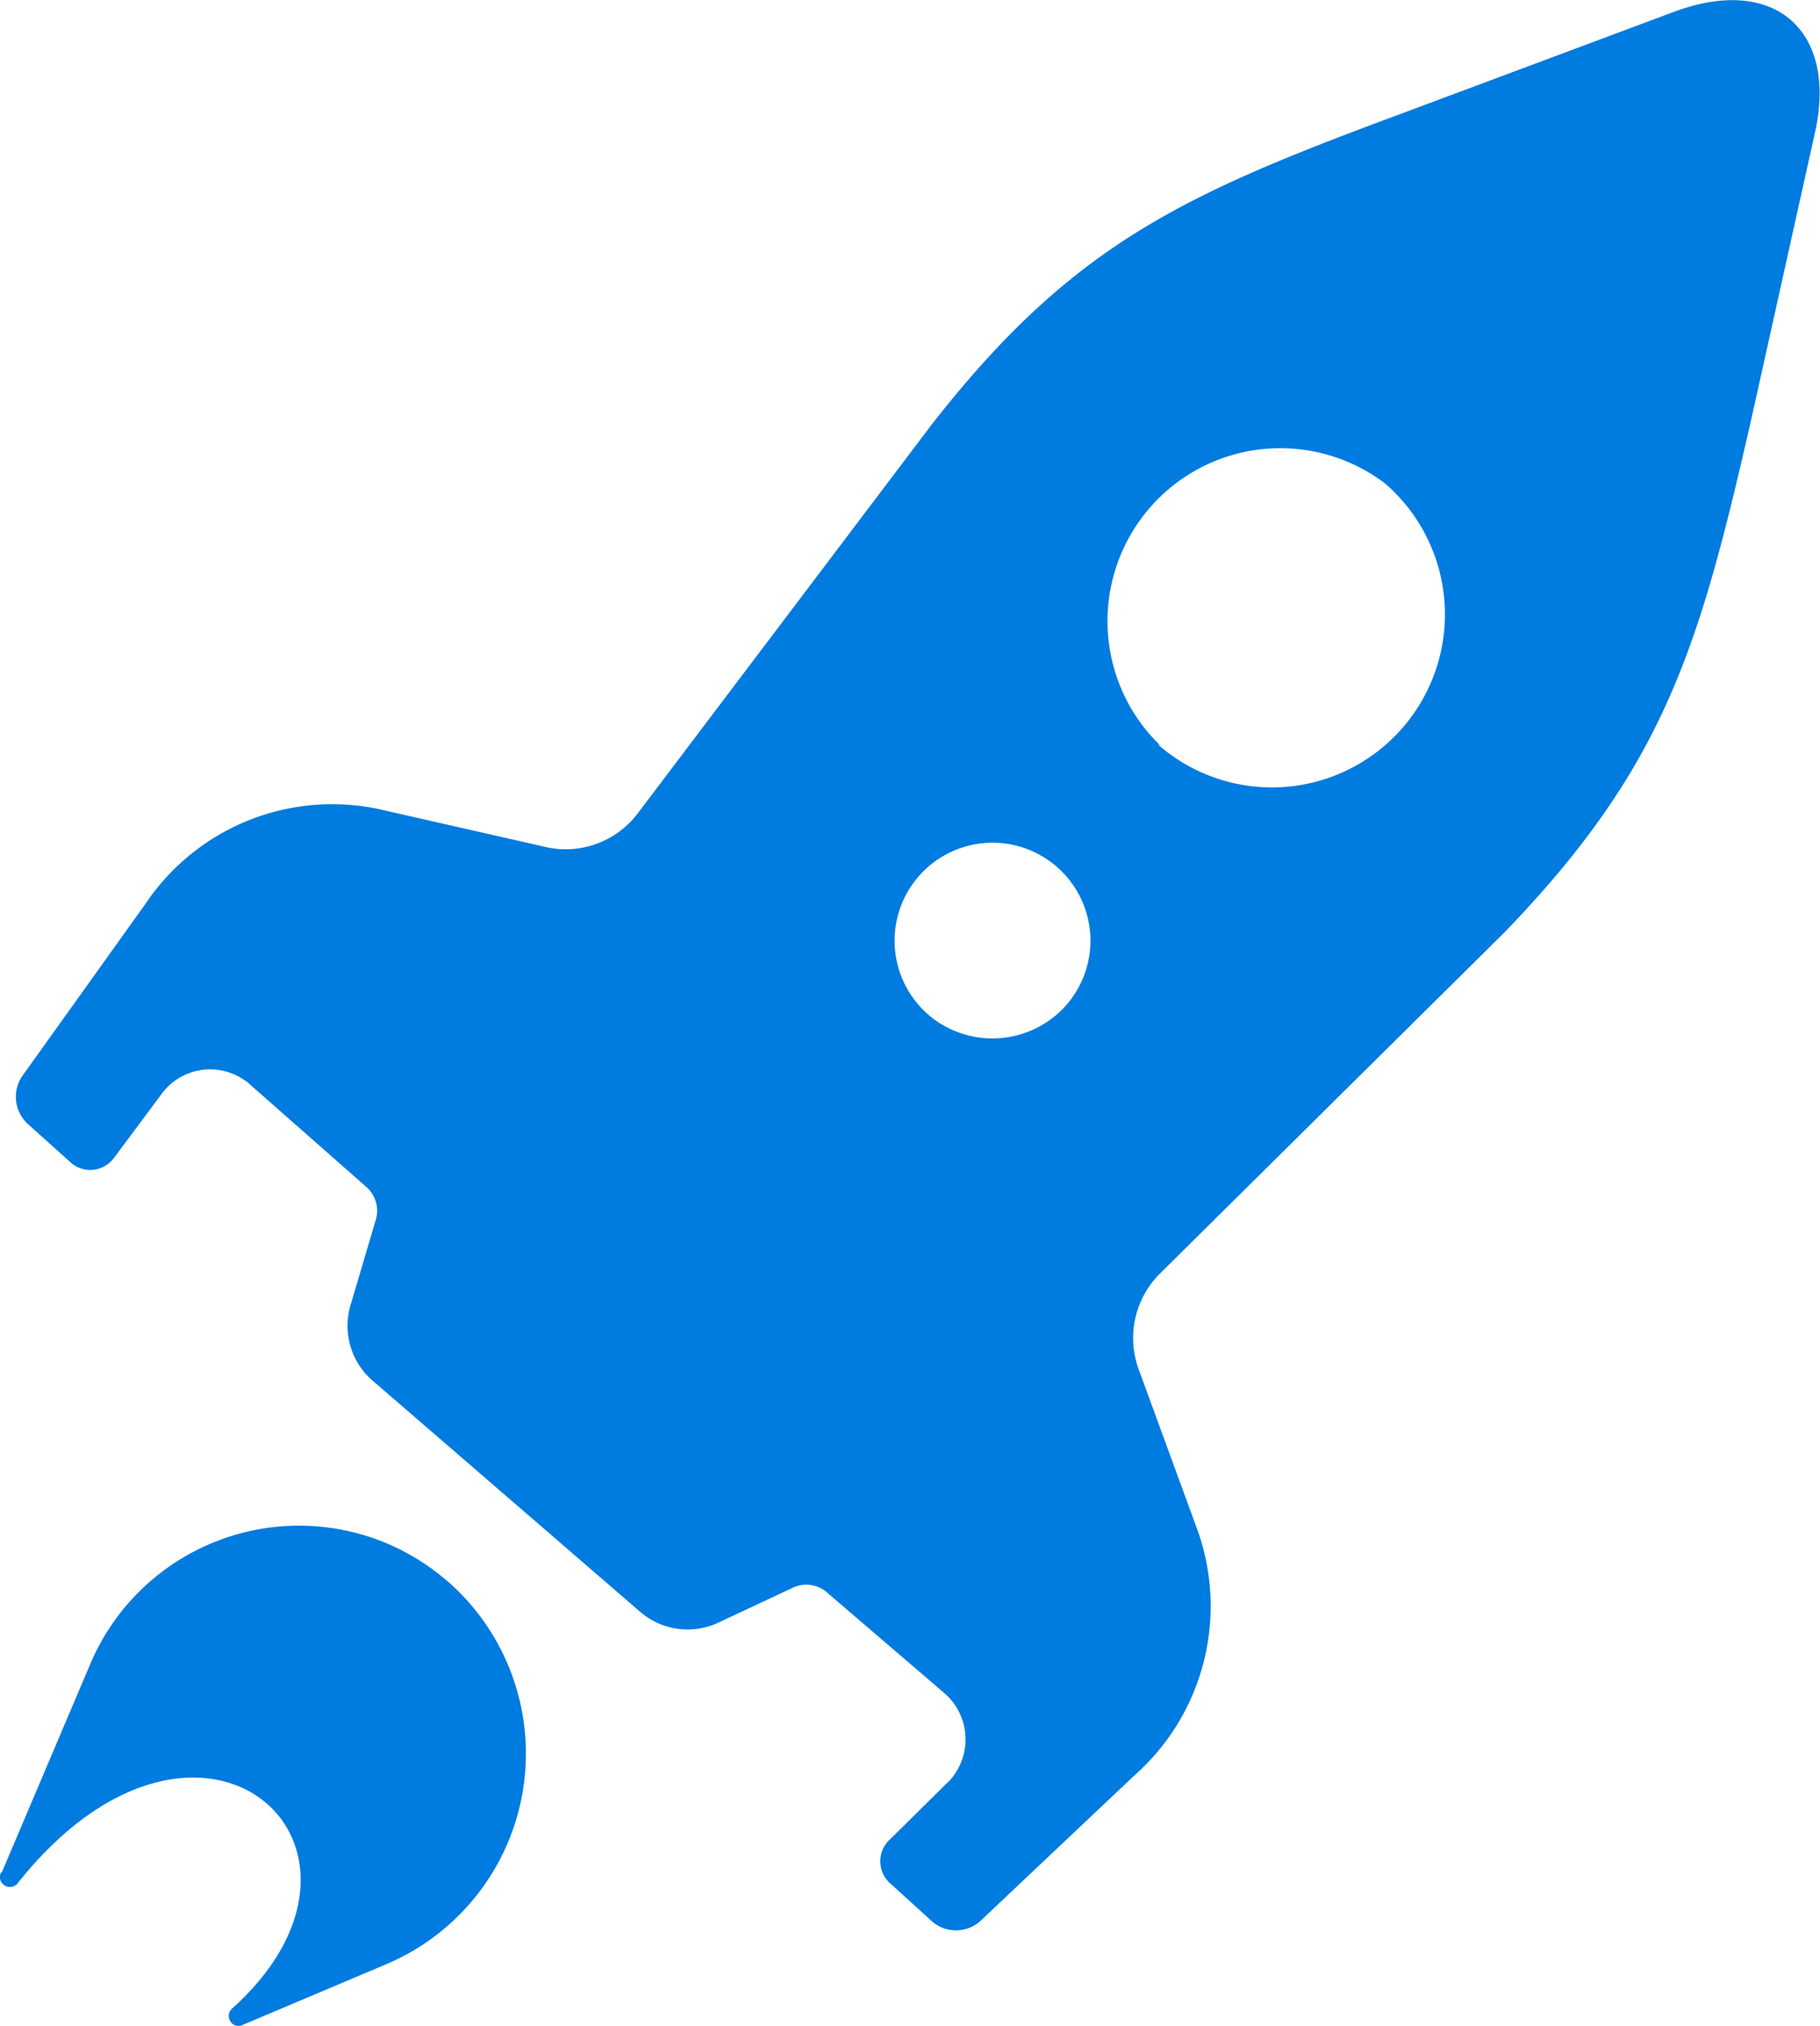
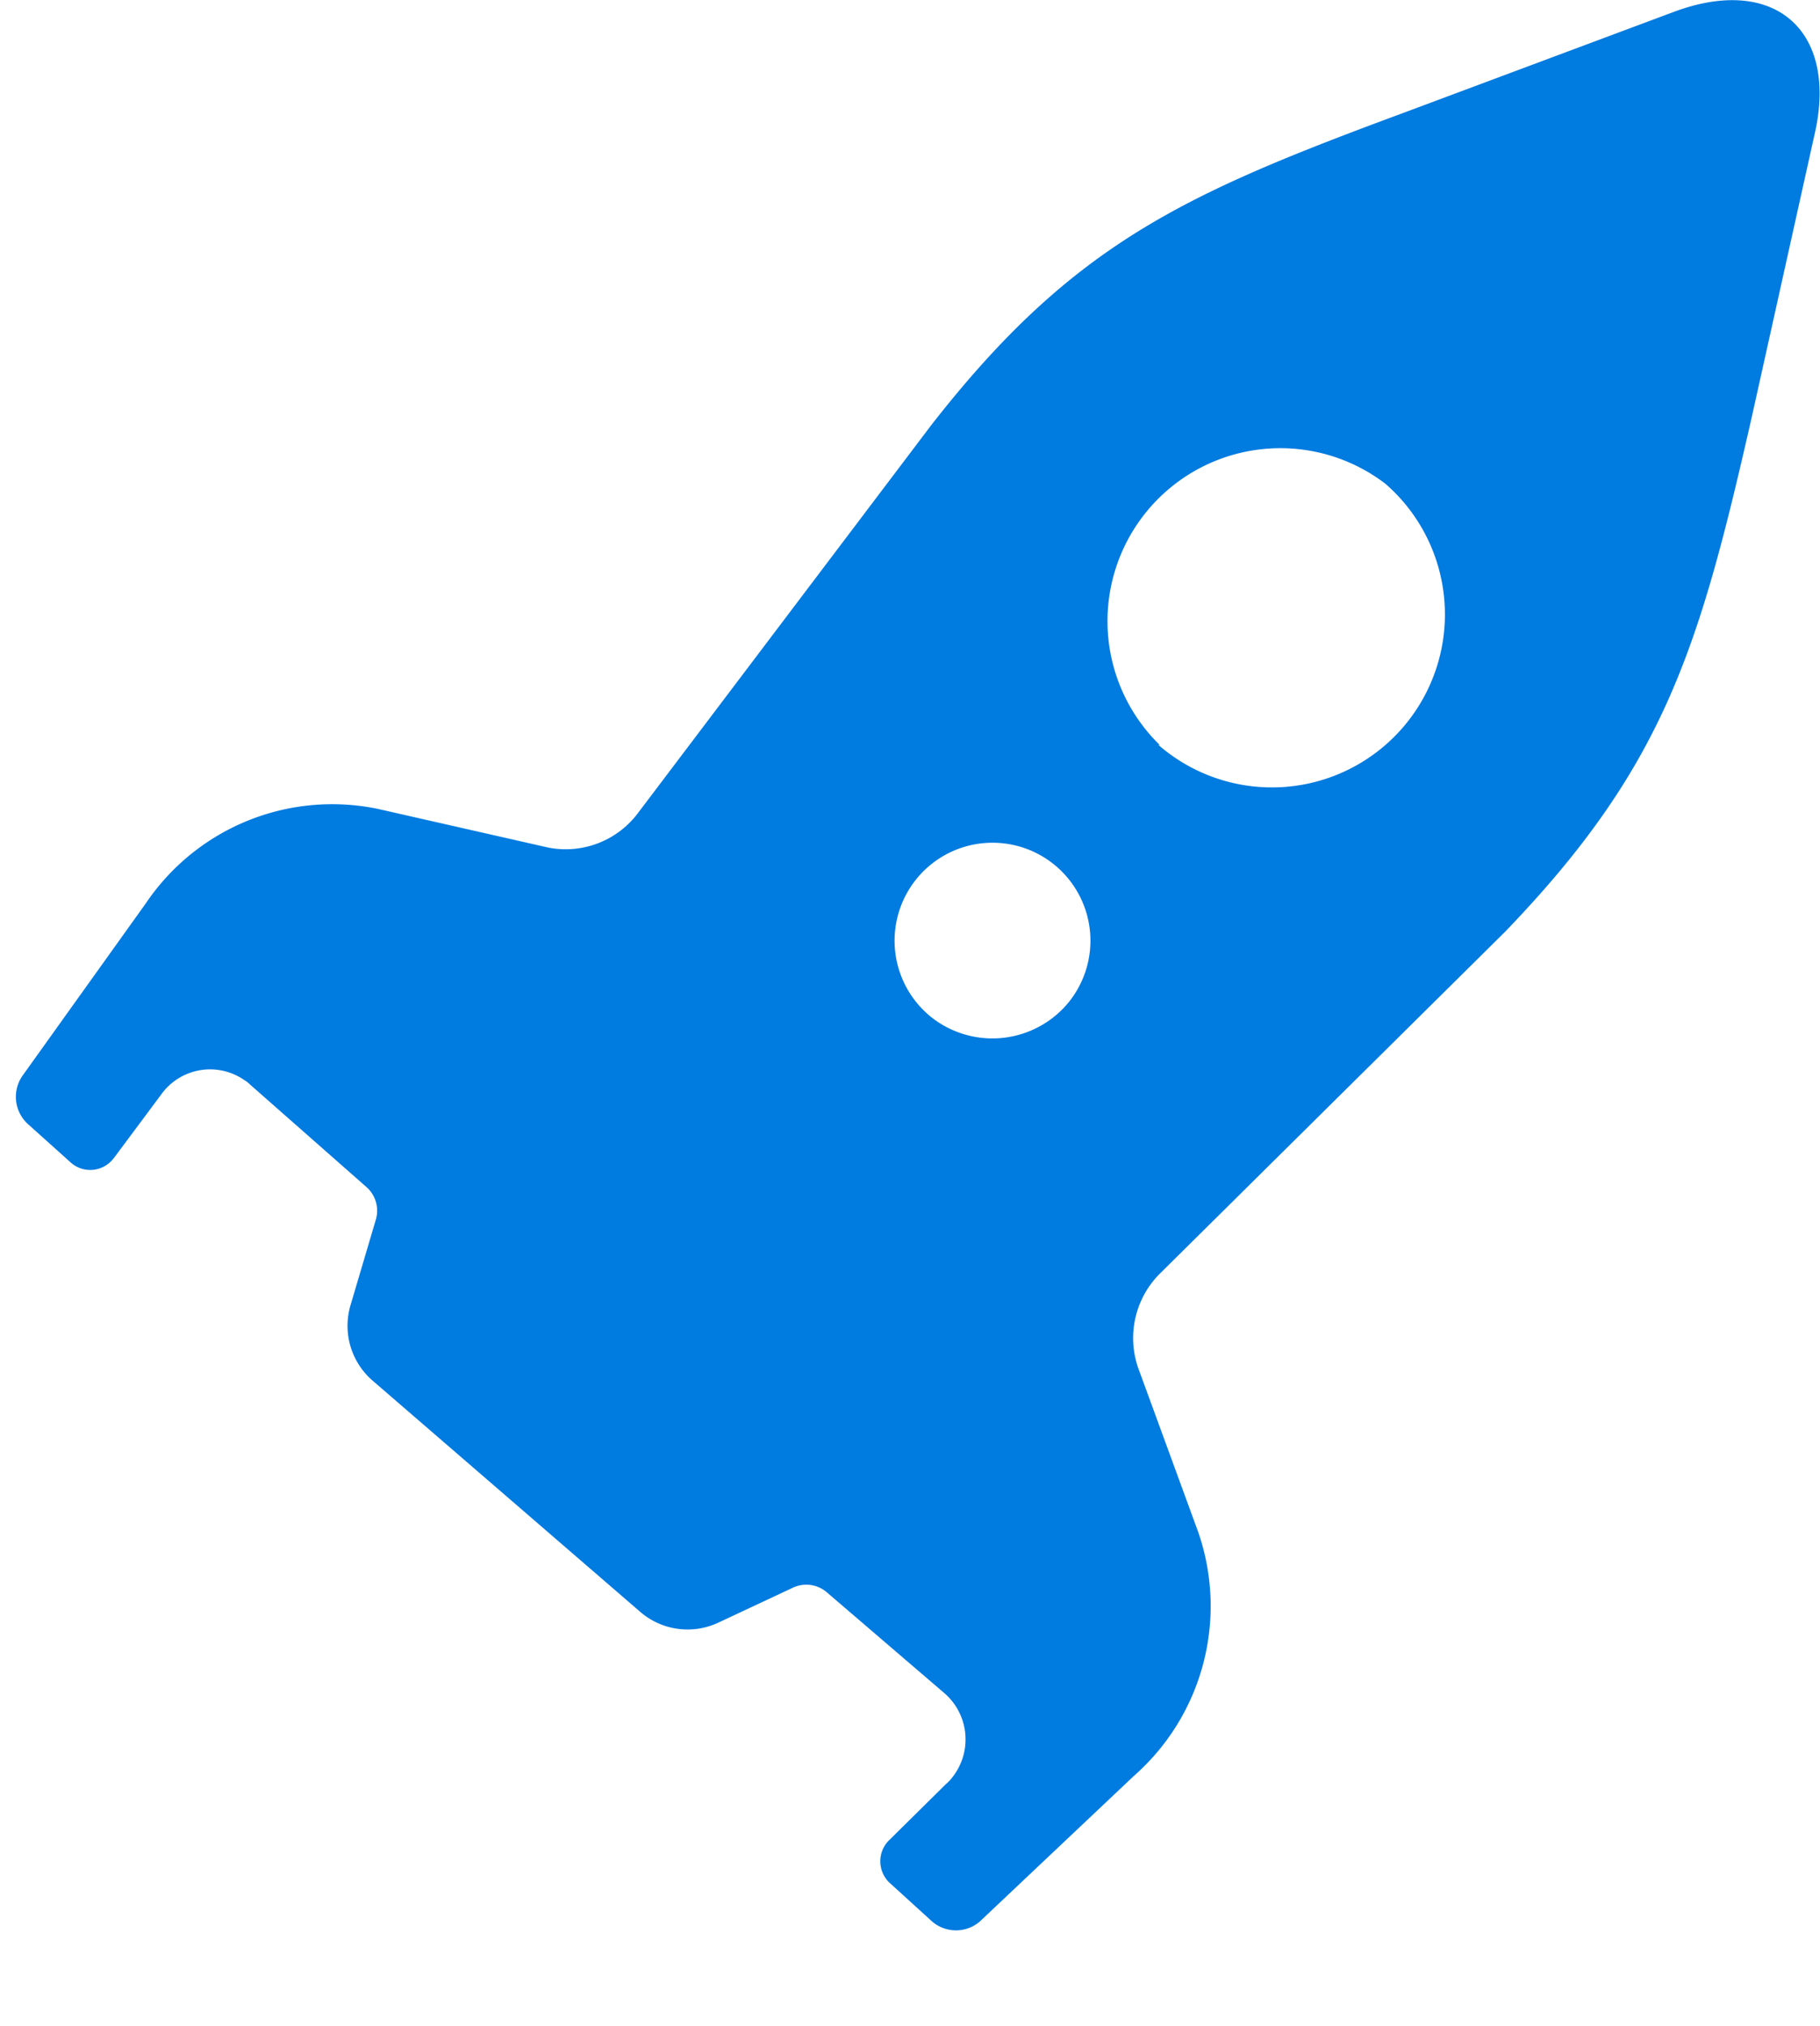
<svg xmlns="http://www.w3.org/2000/svg" viewBox="0 0 57.8 64.32">
  <defs>
    <style>.cls-1{fill:#007be0;}</style>
  </defs>
  <title>Recurso 5</title>
  <g id="Capa_2" data-name="Capa 2">
    <g id="Capa_1-2" data-name="Capa 1">
-       <path class="cls-1" d="M.05,59.46l2.82-6.64A7.2,7.2,0,0,1,12.29,49a7.34,7.34,0,0,1,2.08,1.34h0a7.26,7.26,0,0,1-2.06,12L7.72,64.28a.3.3,0,0,1-.42-.14.31.31,0,0,1,.09-.39c5.68-5.13-1-11.23-6.8-4a.32.32,0,0,1-.44.11.31.31,0,0,1-.1-.44Z" />
      <path class="cls-1" d="M38.05,48.63l-1.91-5.22a2.89,2.89,0,0,1,.72-3L47.8,29.58c5.07-5.26,6.16-9,7.82-16.28l2-9C58.4,1,56.38-.83,53.15.38l-8.57,3.2c-7,2.59-10.51,4.16-15,9.91L20.27,25.8a2.87,2.87,0,0,1-2.85,1.11L12,25.68a7.14,7.14,0,0,0-7.37,3L.73,34.13a1.17,1.17,0,0,0,.15,1.55l1.37,1.23a.93.93,0,0,0,1.32-.09l.05-.06,1.49-2a1.91,1.91,0,0,1,2.65-.47.86.86,0,0,1,.18.14l3.68,3.24a1,1,0,0,1,.31,1.07l-.79,2.67a2.3,2.3,0,0,0,.68,2.41l8.51,7.35a2.3,2.3,0,0,0,2.47.35l2.37-1.11a1,1,0,0,1,1.11.16L30,53.76a1.94,1.94,0,0,1,.2,2.72,1.21,1.21,0,0,1-.16.16l-1.77,1.75a.94.94,0,0,0-.08,1.32.6.6,0,0,0,.08.08L29.6,61a1.16,1.16,0,0,0,1.52,0L36,56.39A7.18,7.18,0,0,0,38.05,48.63ZM29.49,32.22a3.11,3.11,0,1,1,4.39-.33h0a3.13,3.13,0,0,1-4.38.34Zm7.34-8.57A5.49,5.49,0,0,1,44,15.36h0a5.49,5.49,0,0,1-7.21,8.29Z" />
    </g>
  </g>
</svg>